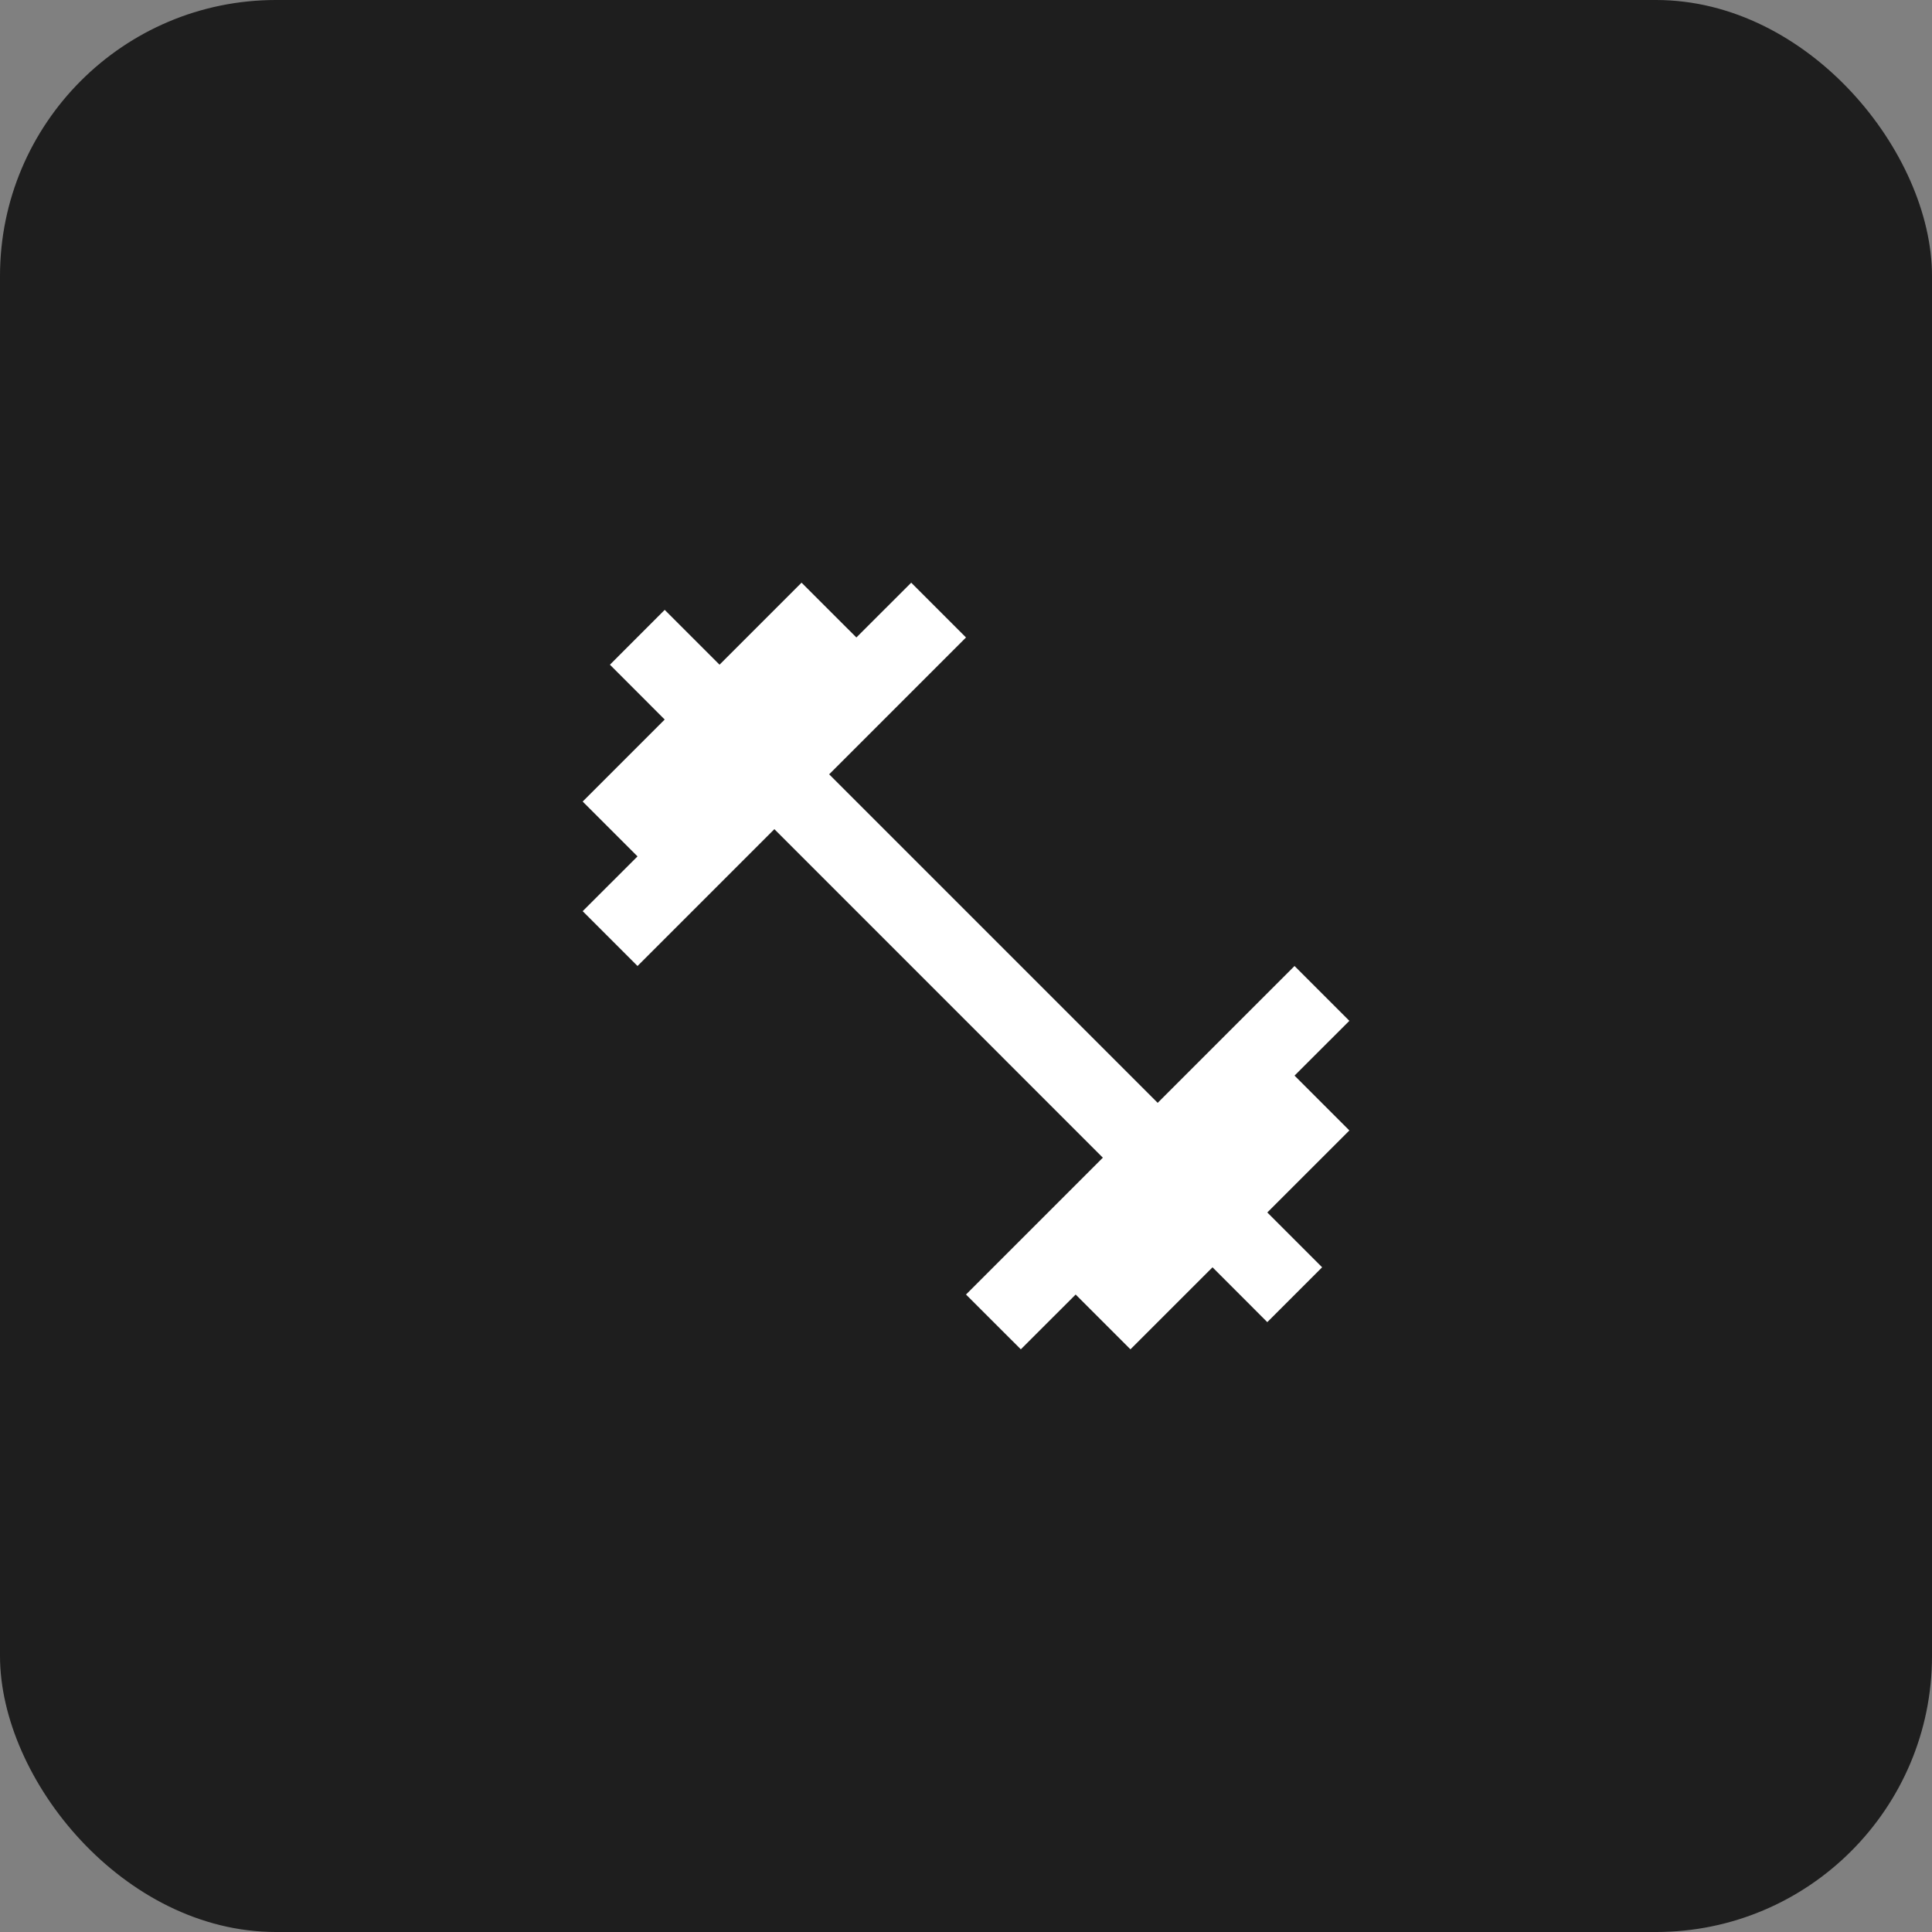
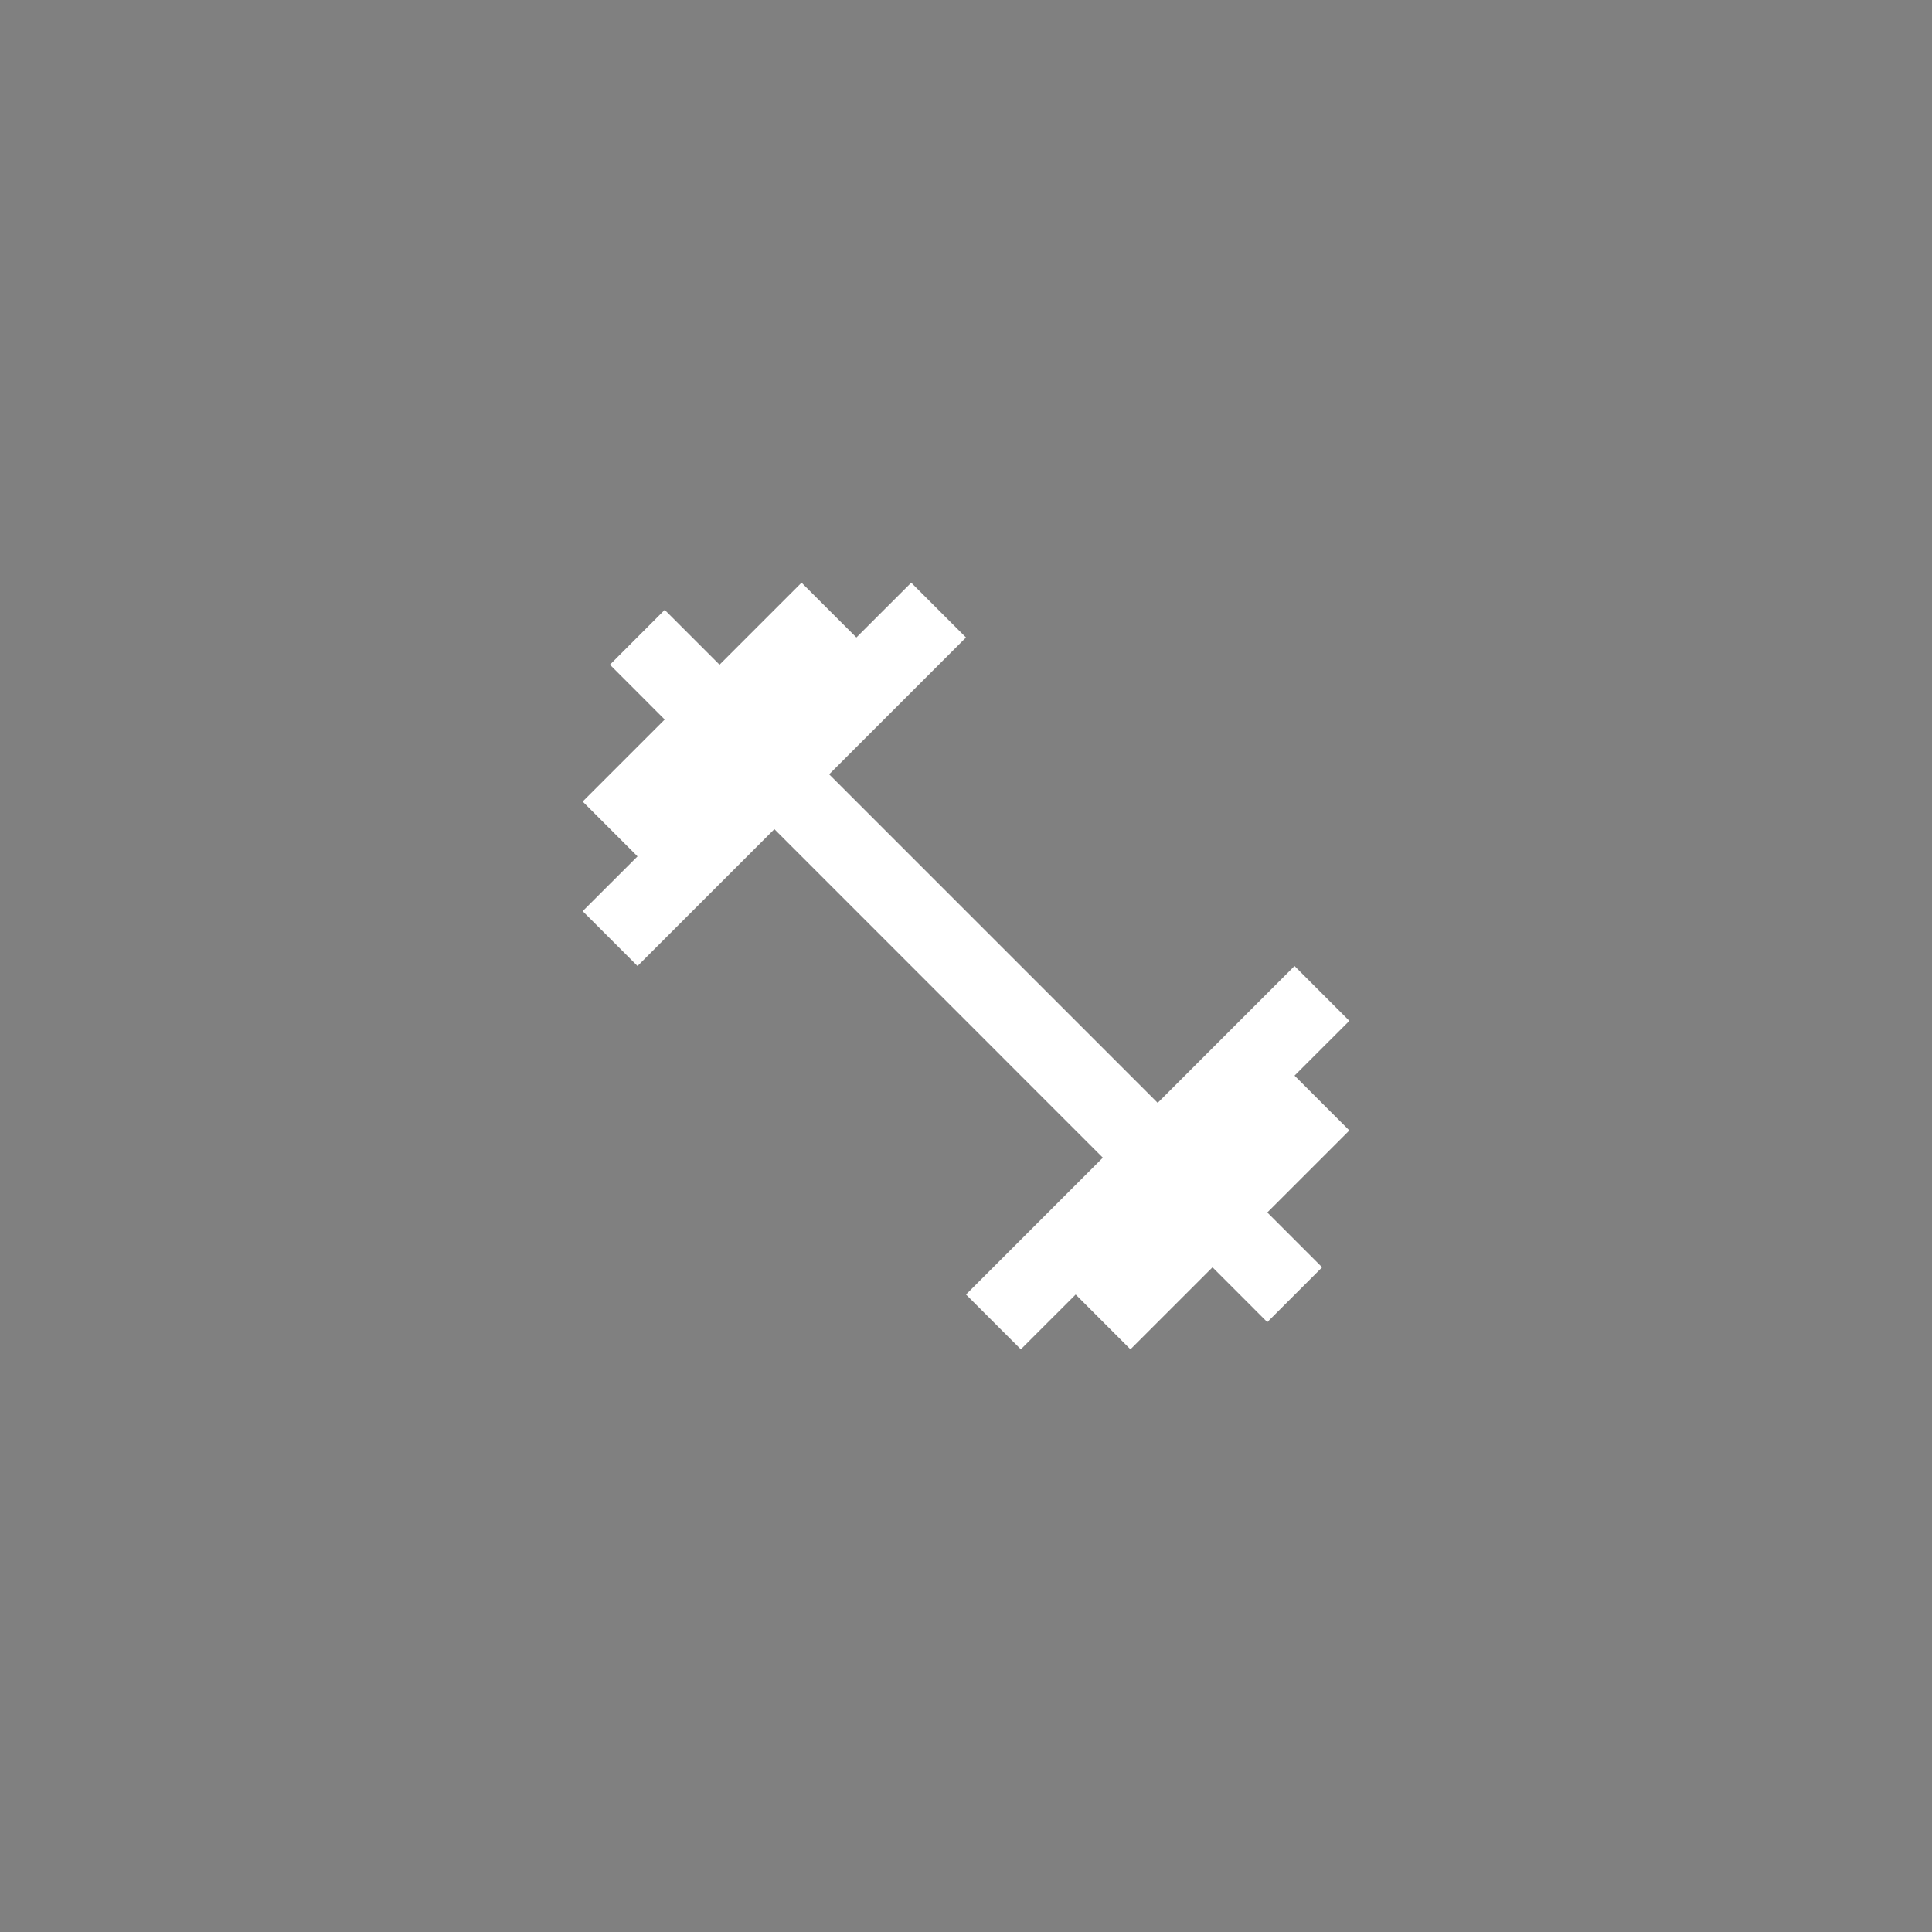
<svg xmlns="http://www.w3.org/2000/svg" width="42" height="42" viewBox="0 0 42 42" fill="none">
  <rect x="0" y="0" width="42" height="42" fill="#808080" stroke="none" />
-   <rect width="42" height="42" rx="6" fill="#1E1E1E" />
  <path d="M28.142 23.383L29.334 22.192L28.142 21L25.167 23.975L18.025 16.833L21 13.858L19.809 12.667L18.617 13.858L17.425 12.667L15.642 14.45L14.45 13.258L13.259 14.45L14.45 15.642L12.667 17.425L13.859 18.617L12.667 19.808L13.859 21L16.834 18.025L23.975 25.167L21 28.142L22.192 29.333L23.384 28.142L24.575 29.333L26.359 27.55L27.55 28.742L28.742 27.55L27.55 26.358L29.334 24.575L28.142 23.383Z" fill="white" />
</svg>